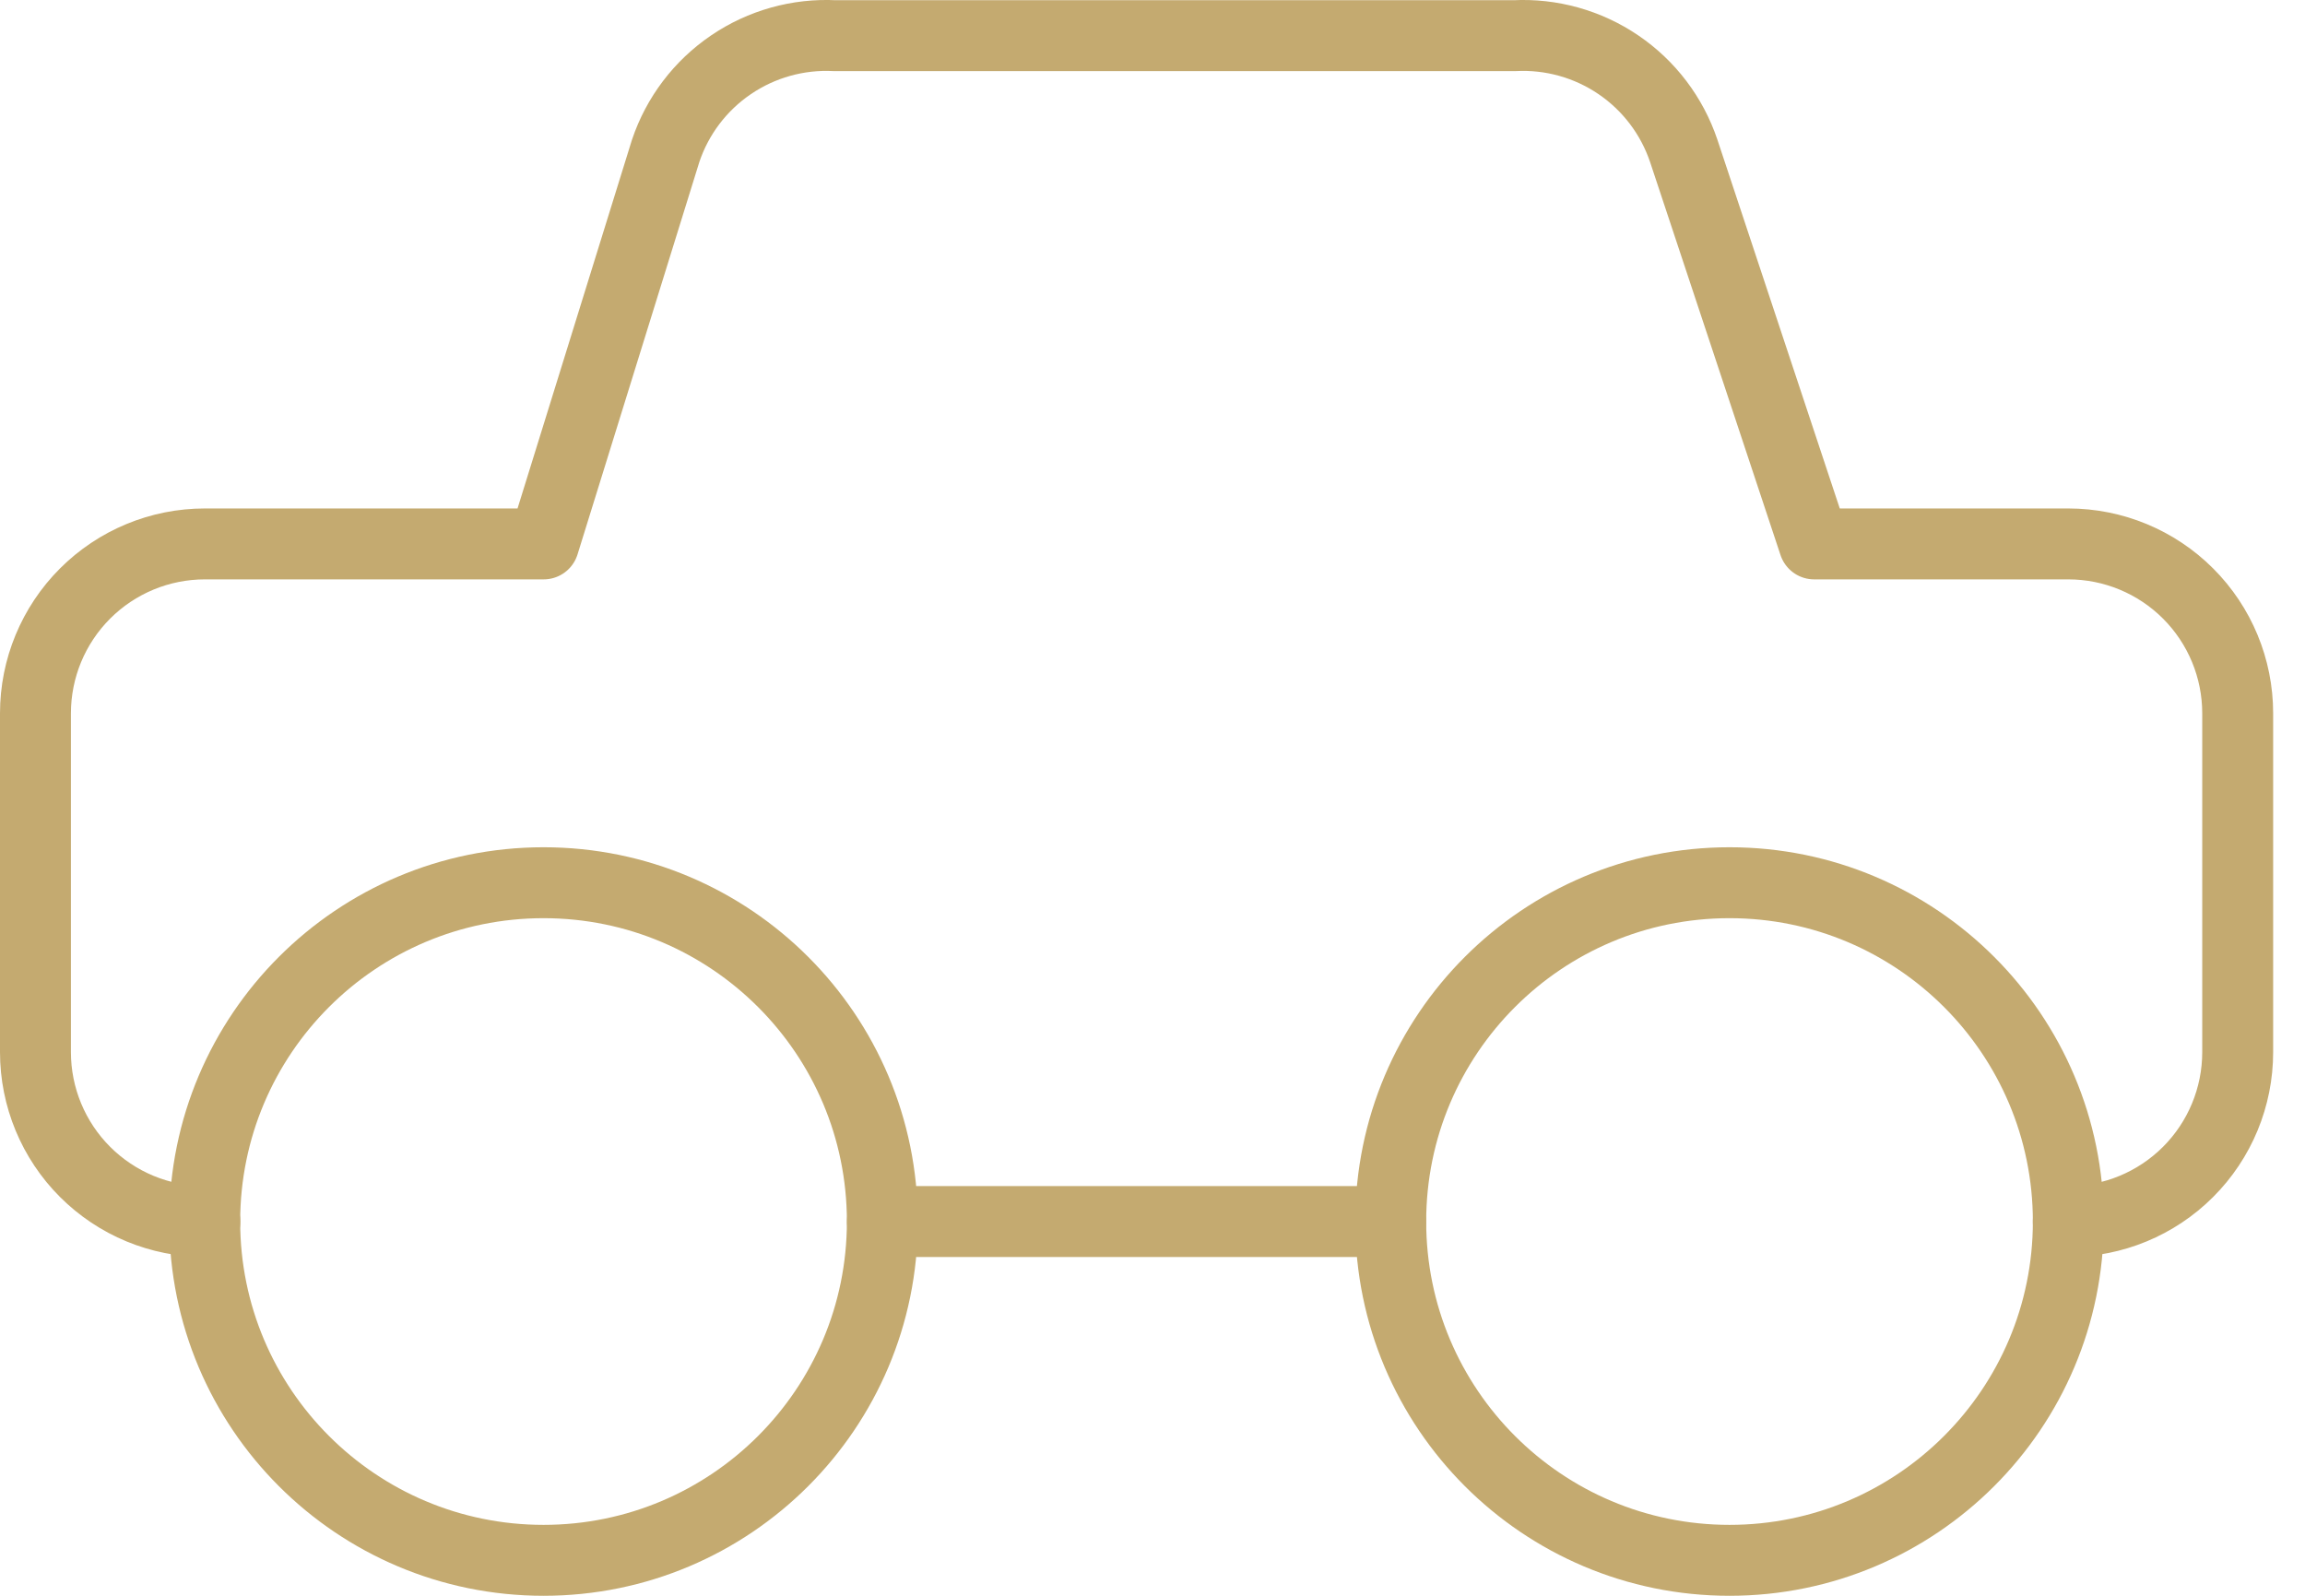
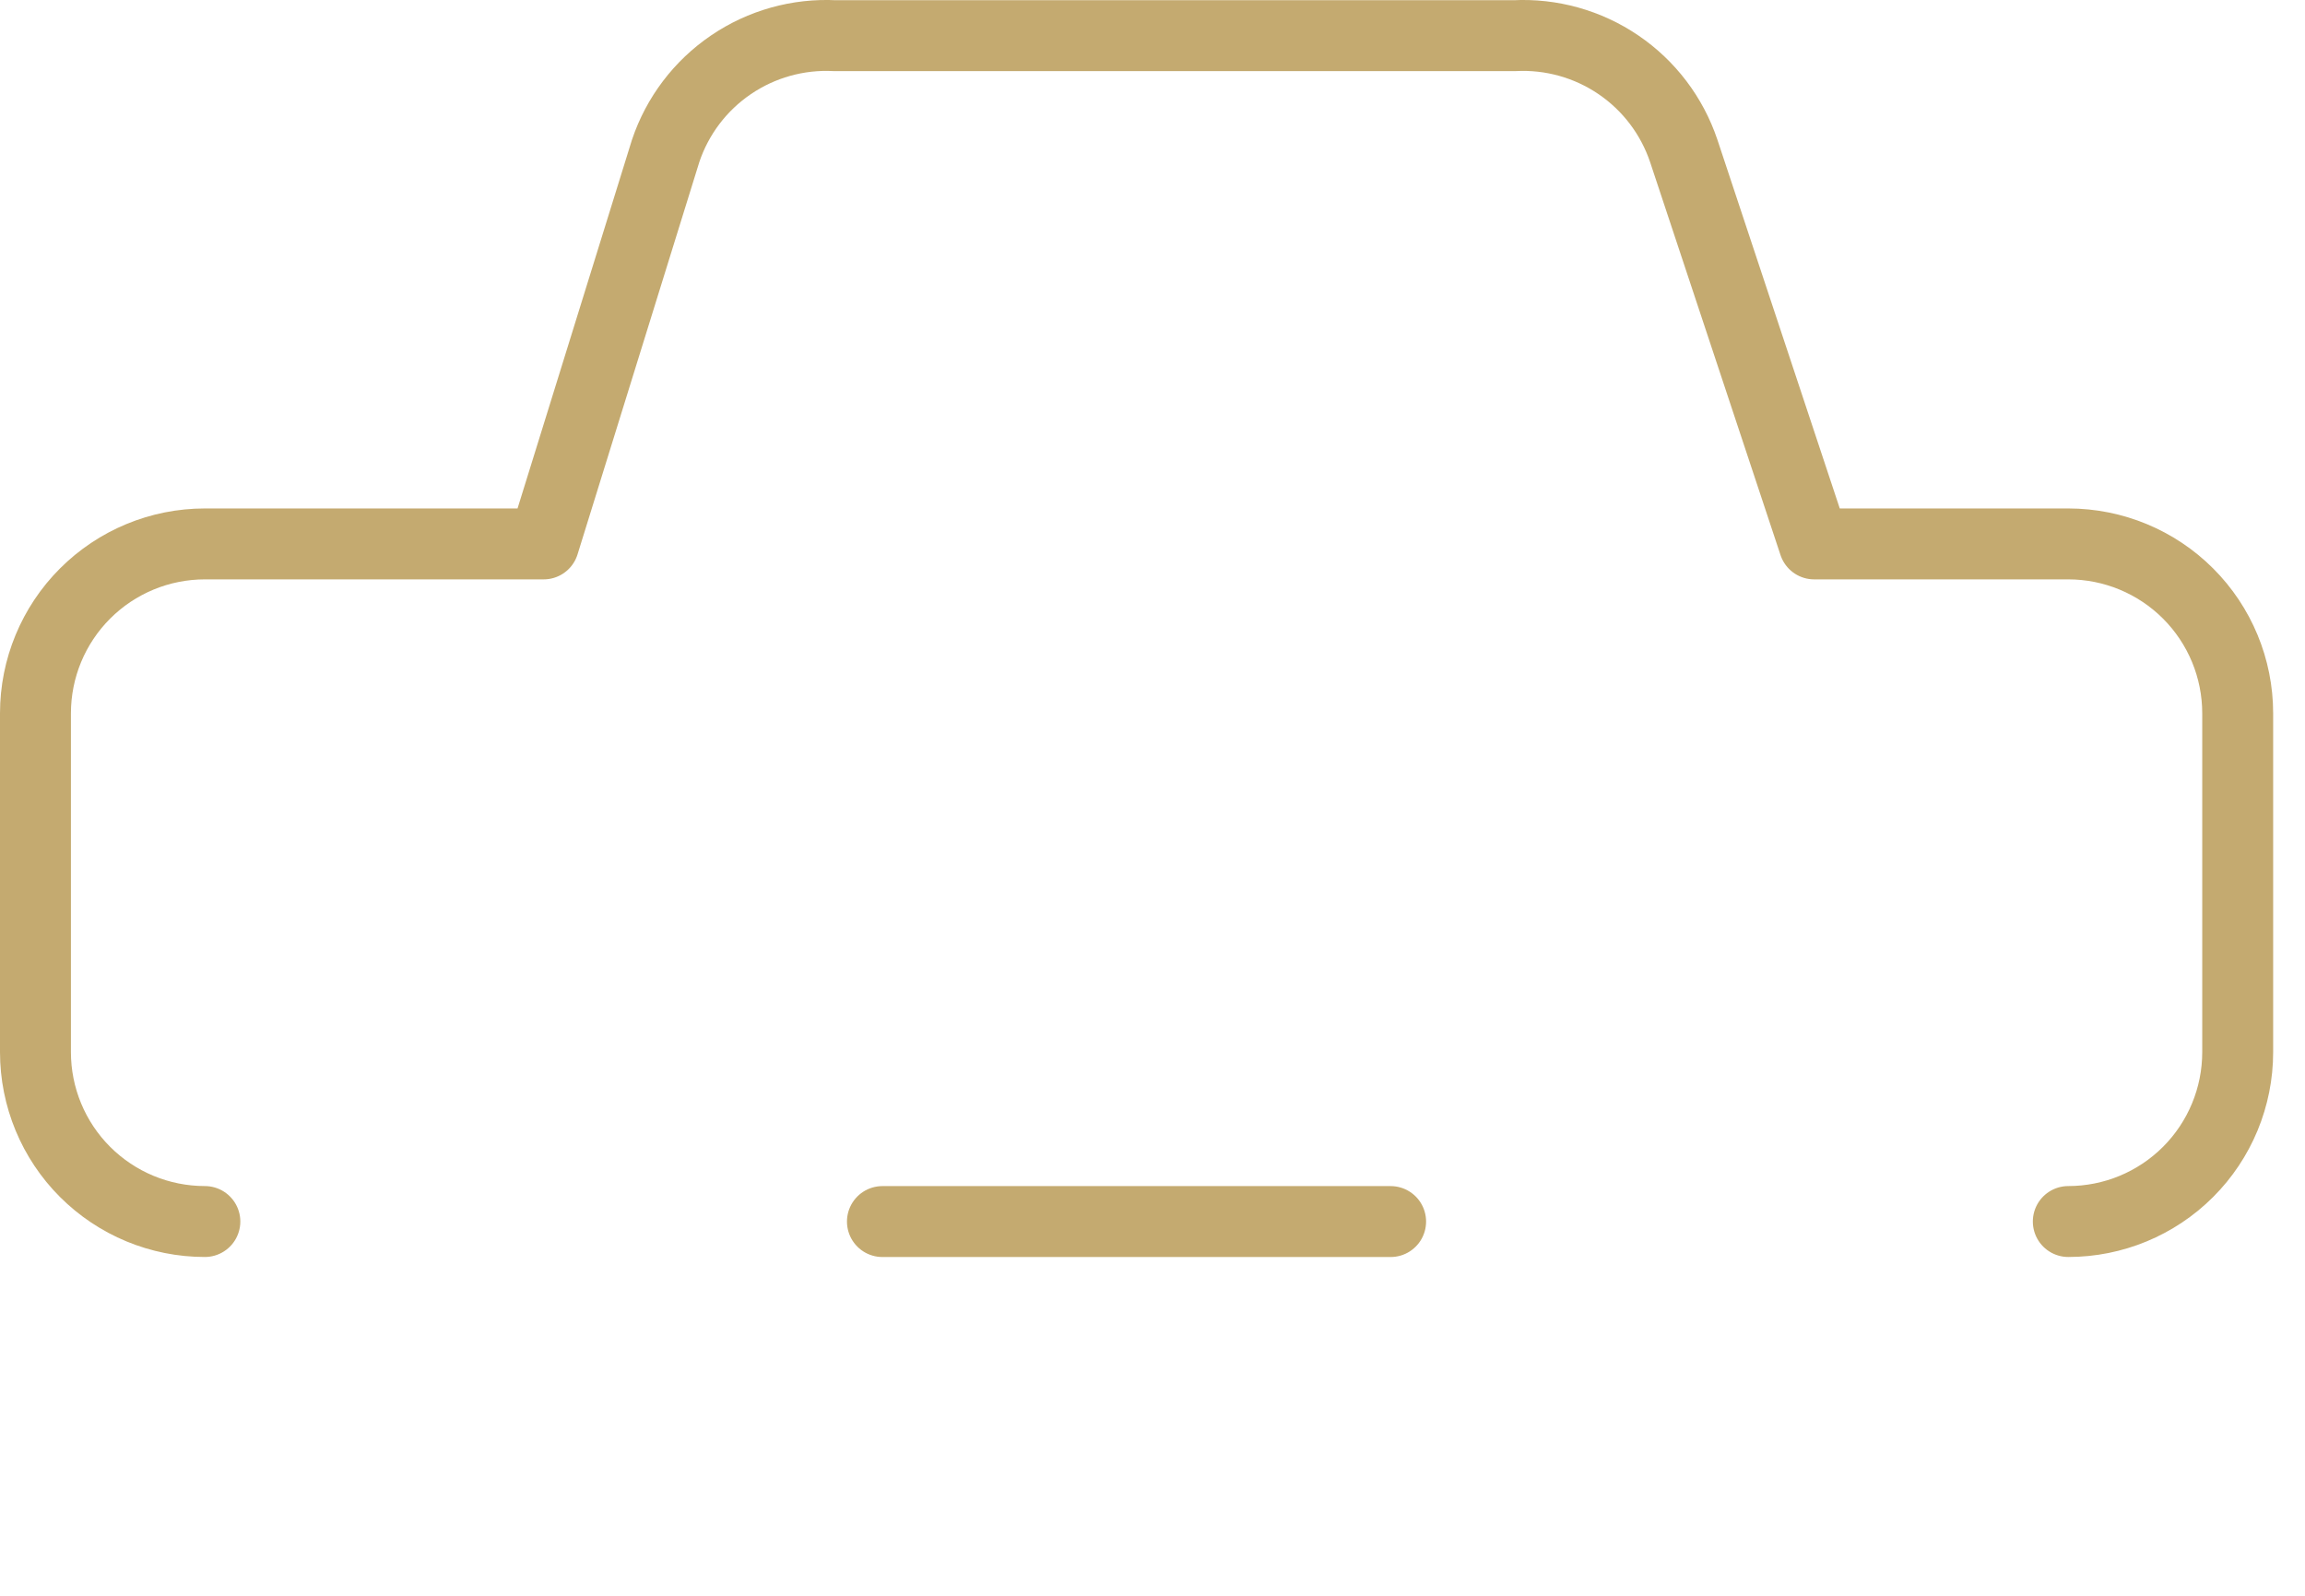
<svg xmlns="http://www.w3.org/2000/svg" width="65" height="45" viewBox="0 0 65 45" fill="none">
  <g id="Group">
    <path id="Vector" d="M58.325 34.446C59.592 34.446 60.807 33.943 61.703 33.047C62.599 32.151 63.102 30.936 63.102 29.669V20.115C63.102 18.848 62.599 17.633 61.703 16.737C60.807 15.841 59.592 15.338 58.325 15.338H51.159L47.481 4.255C47.148 3.266 46.502 2.413 45.639 1.827C44.776 1.24 43.745 0.952 42.704 1.006H23.548C22.506 0.952 21.475 1.24 20.613 1.827C19.75 2.413 19.103 3.266 18.771 4.255L15.331 15.338H5.777C4.51 15.338 3.295 15.841 2.399 16.737C1.503 17.633 1 18.848 1 20.115V29.669C1 30.936 1.503 32.151 2.399 33.047C3.295 33.943 4.51 34.446 5.777 34.446" stroke="#C4AA70" stroke-width="2" stroke-linecap="round" stroke-linejoin="round" />
-     <path id="Vector_2" d="M15.328 44C20.604 44 24.882 39.722 24.882 34.446C24.882 29.169 20.604 24.892 15.328 24.892C10.051 24.892 5.773 29.169 5.773 34.446C5.773 39.722 10.051 44 15.328 44Z" stroke="#C4AA70" stroke-width="2" stroke-linecap="round" stroke-linejoin="round" />
-     <path id="Vector_3" d="M48.772 44C54.048 44 58.326 39.722 58.326 34.446C58.326 29.169 54.048 24.892 48.772 24.892C43.495 24.892 39.218 29.169 39.218 34.446C39.218 39.722 43.495 44 48.772 44Z" stroke="#C4AA70" stroke-width="2" stroke-linecap="round" stroke-linejoin="round" />
    <path id="Vector_4" d="M24.884 34.447H39.215" stroke="#C4AA70" stroke-width="2" stroke-linecap="round" stroke-linejoin="round" />
  </g>
</svg>